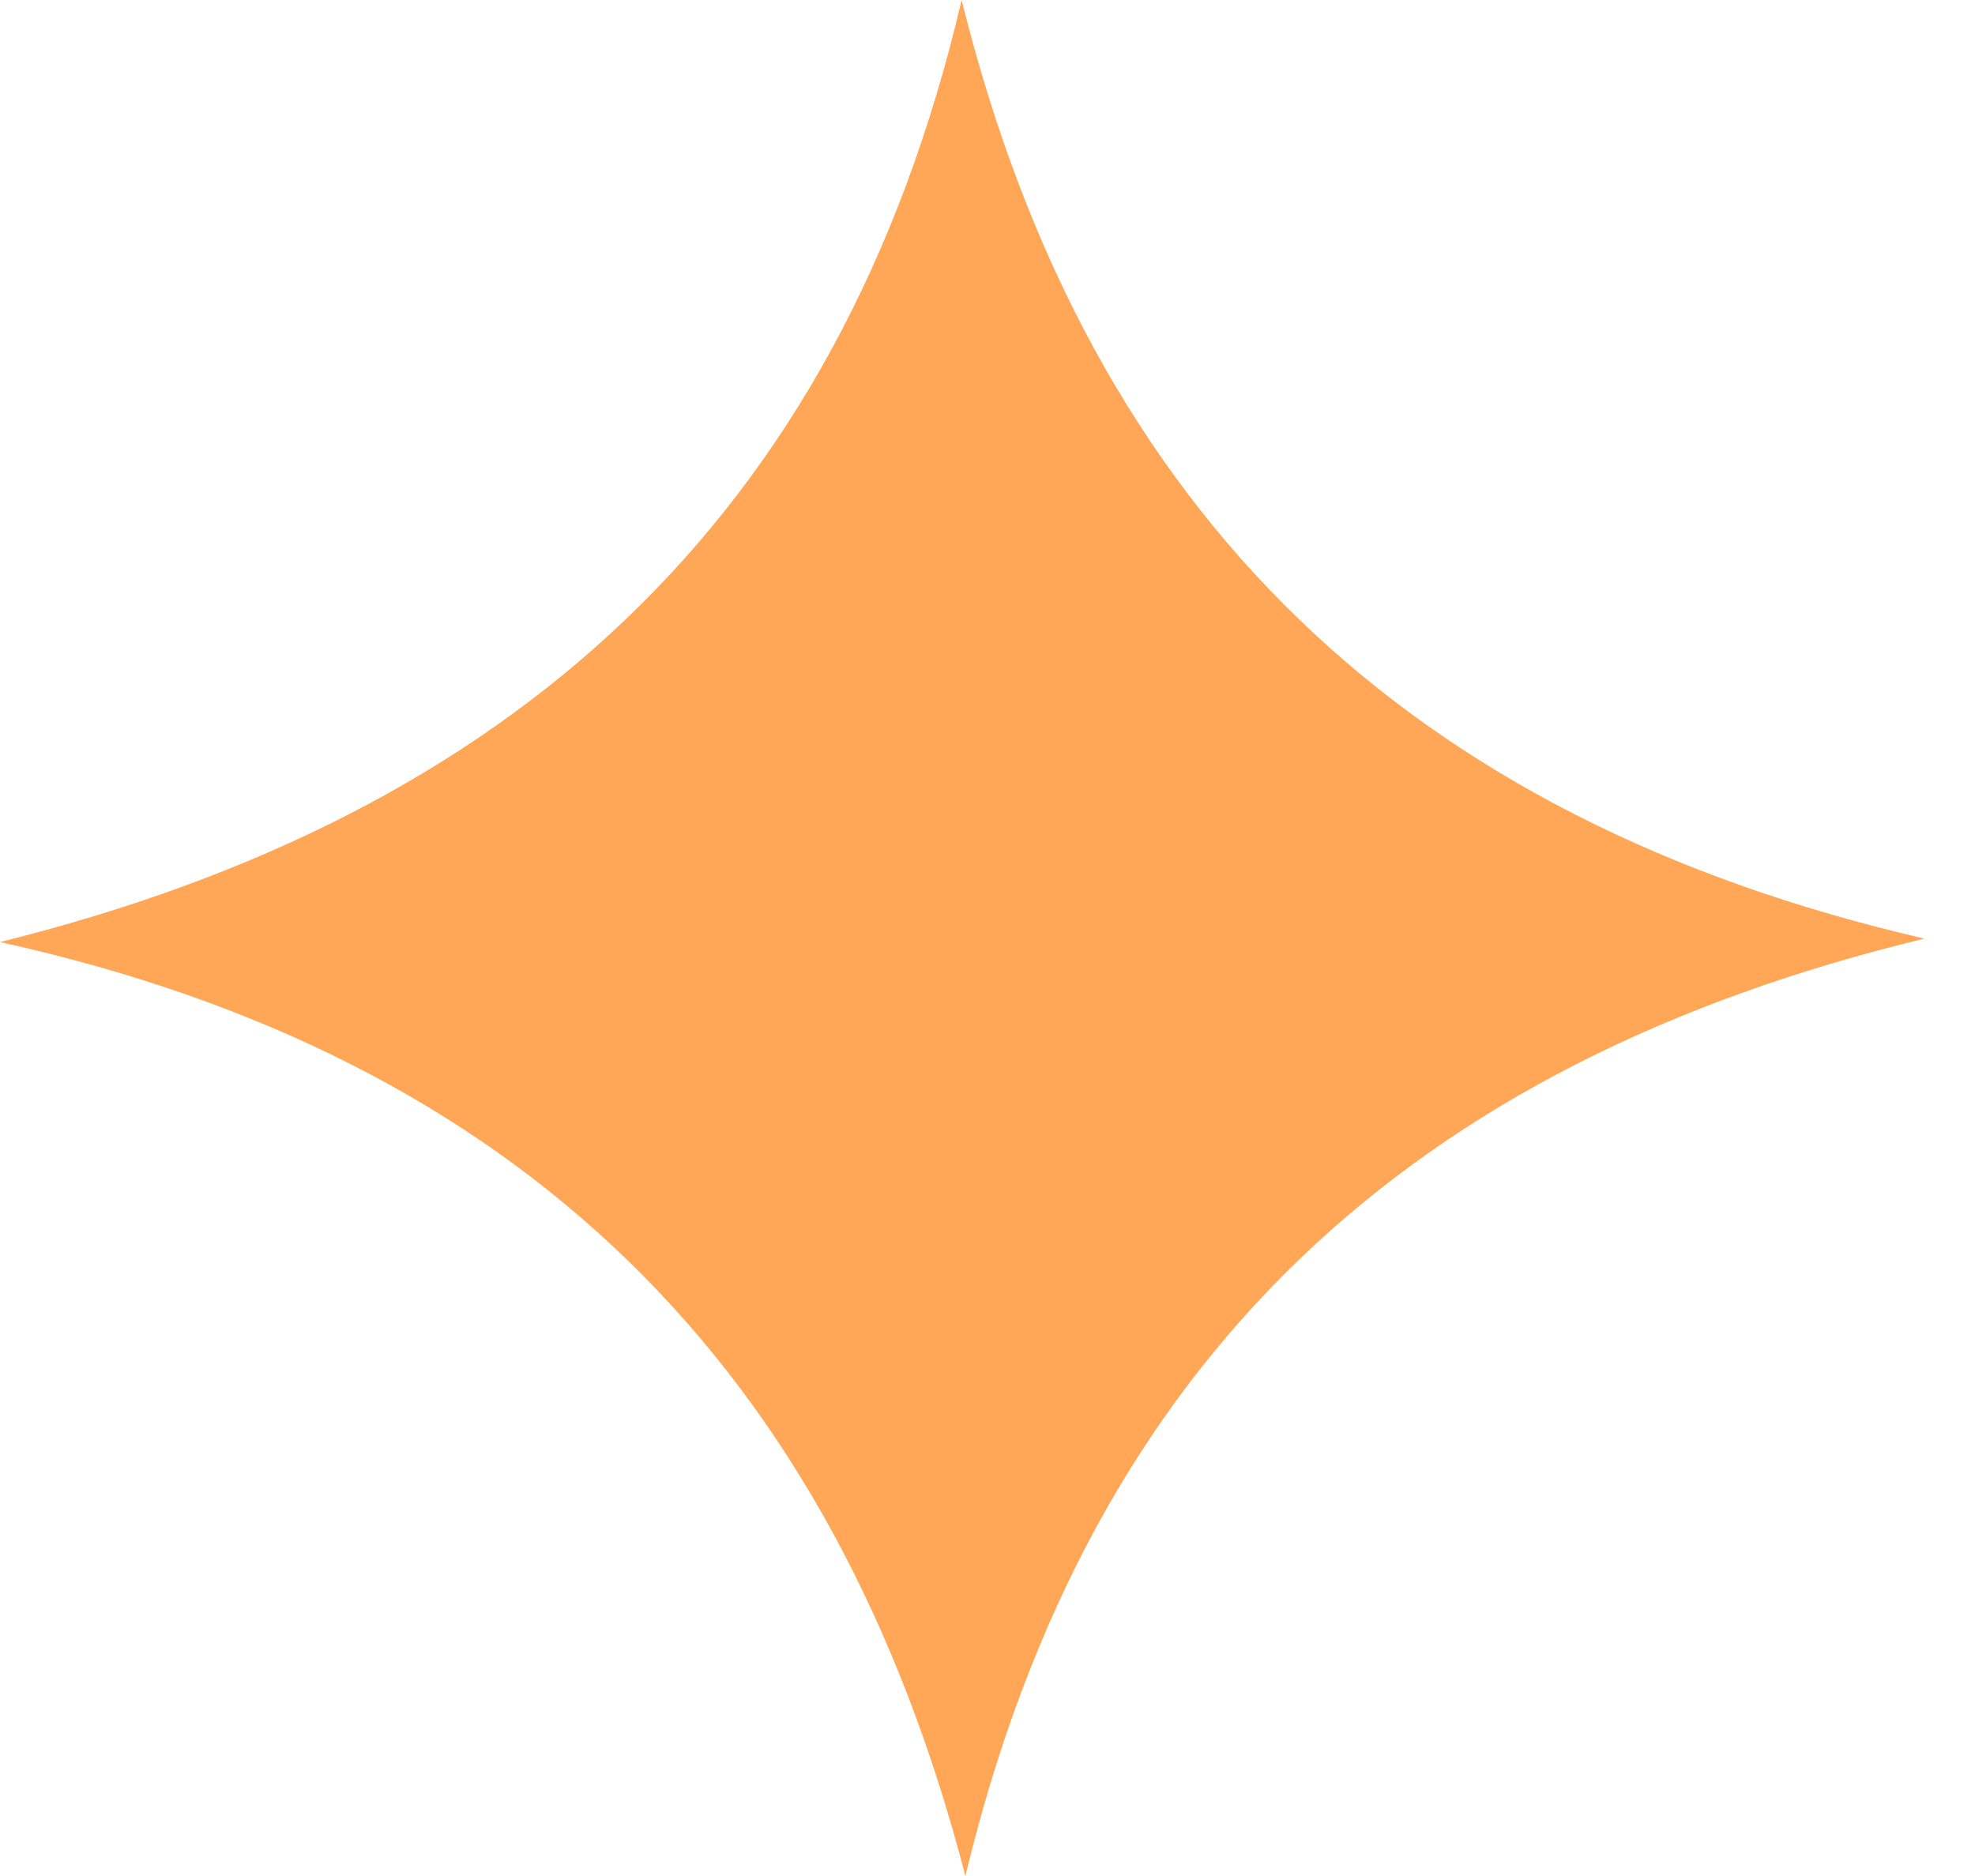
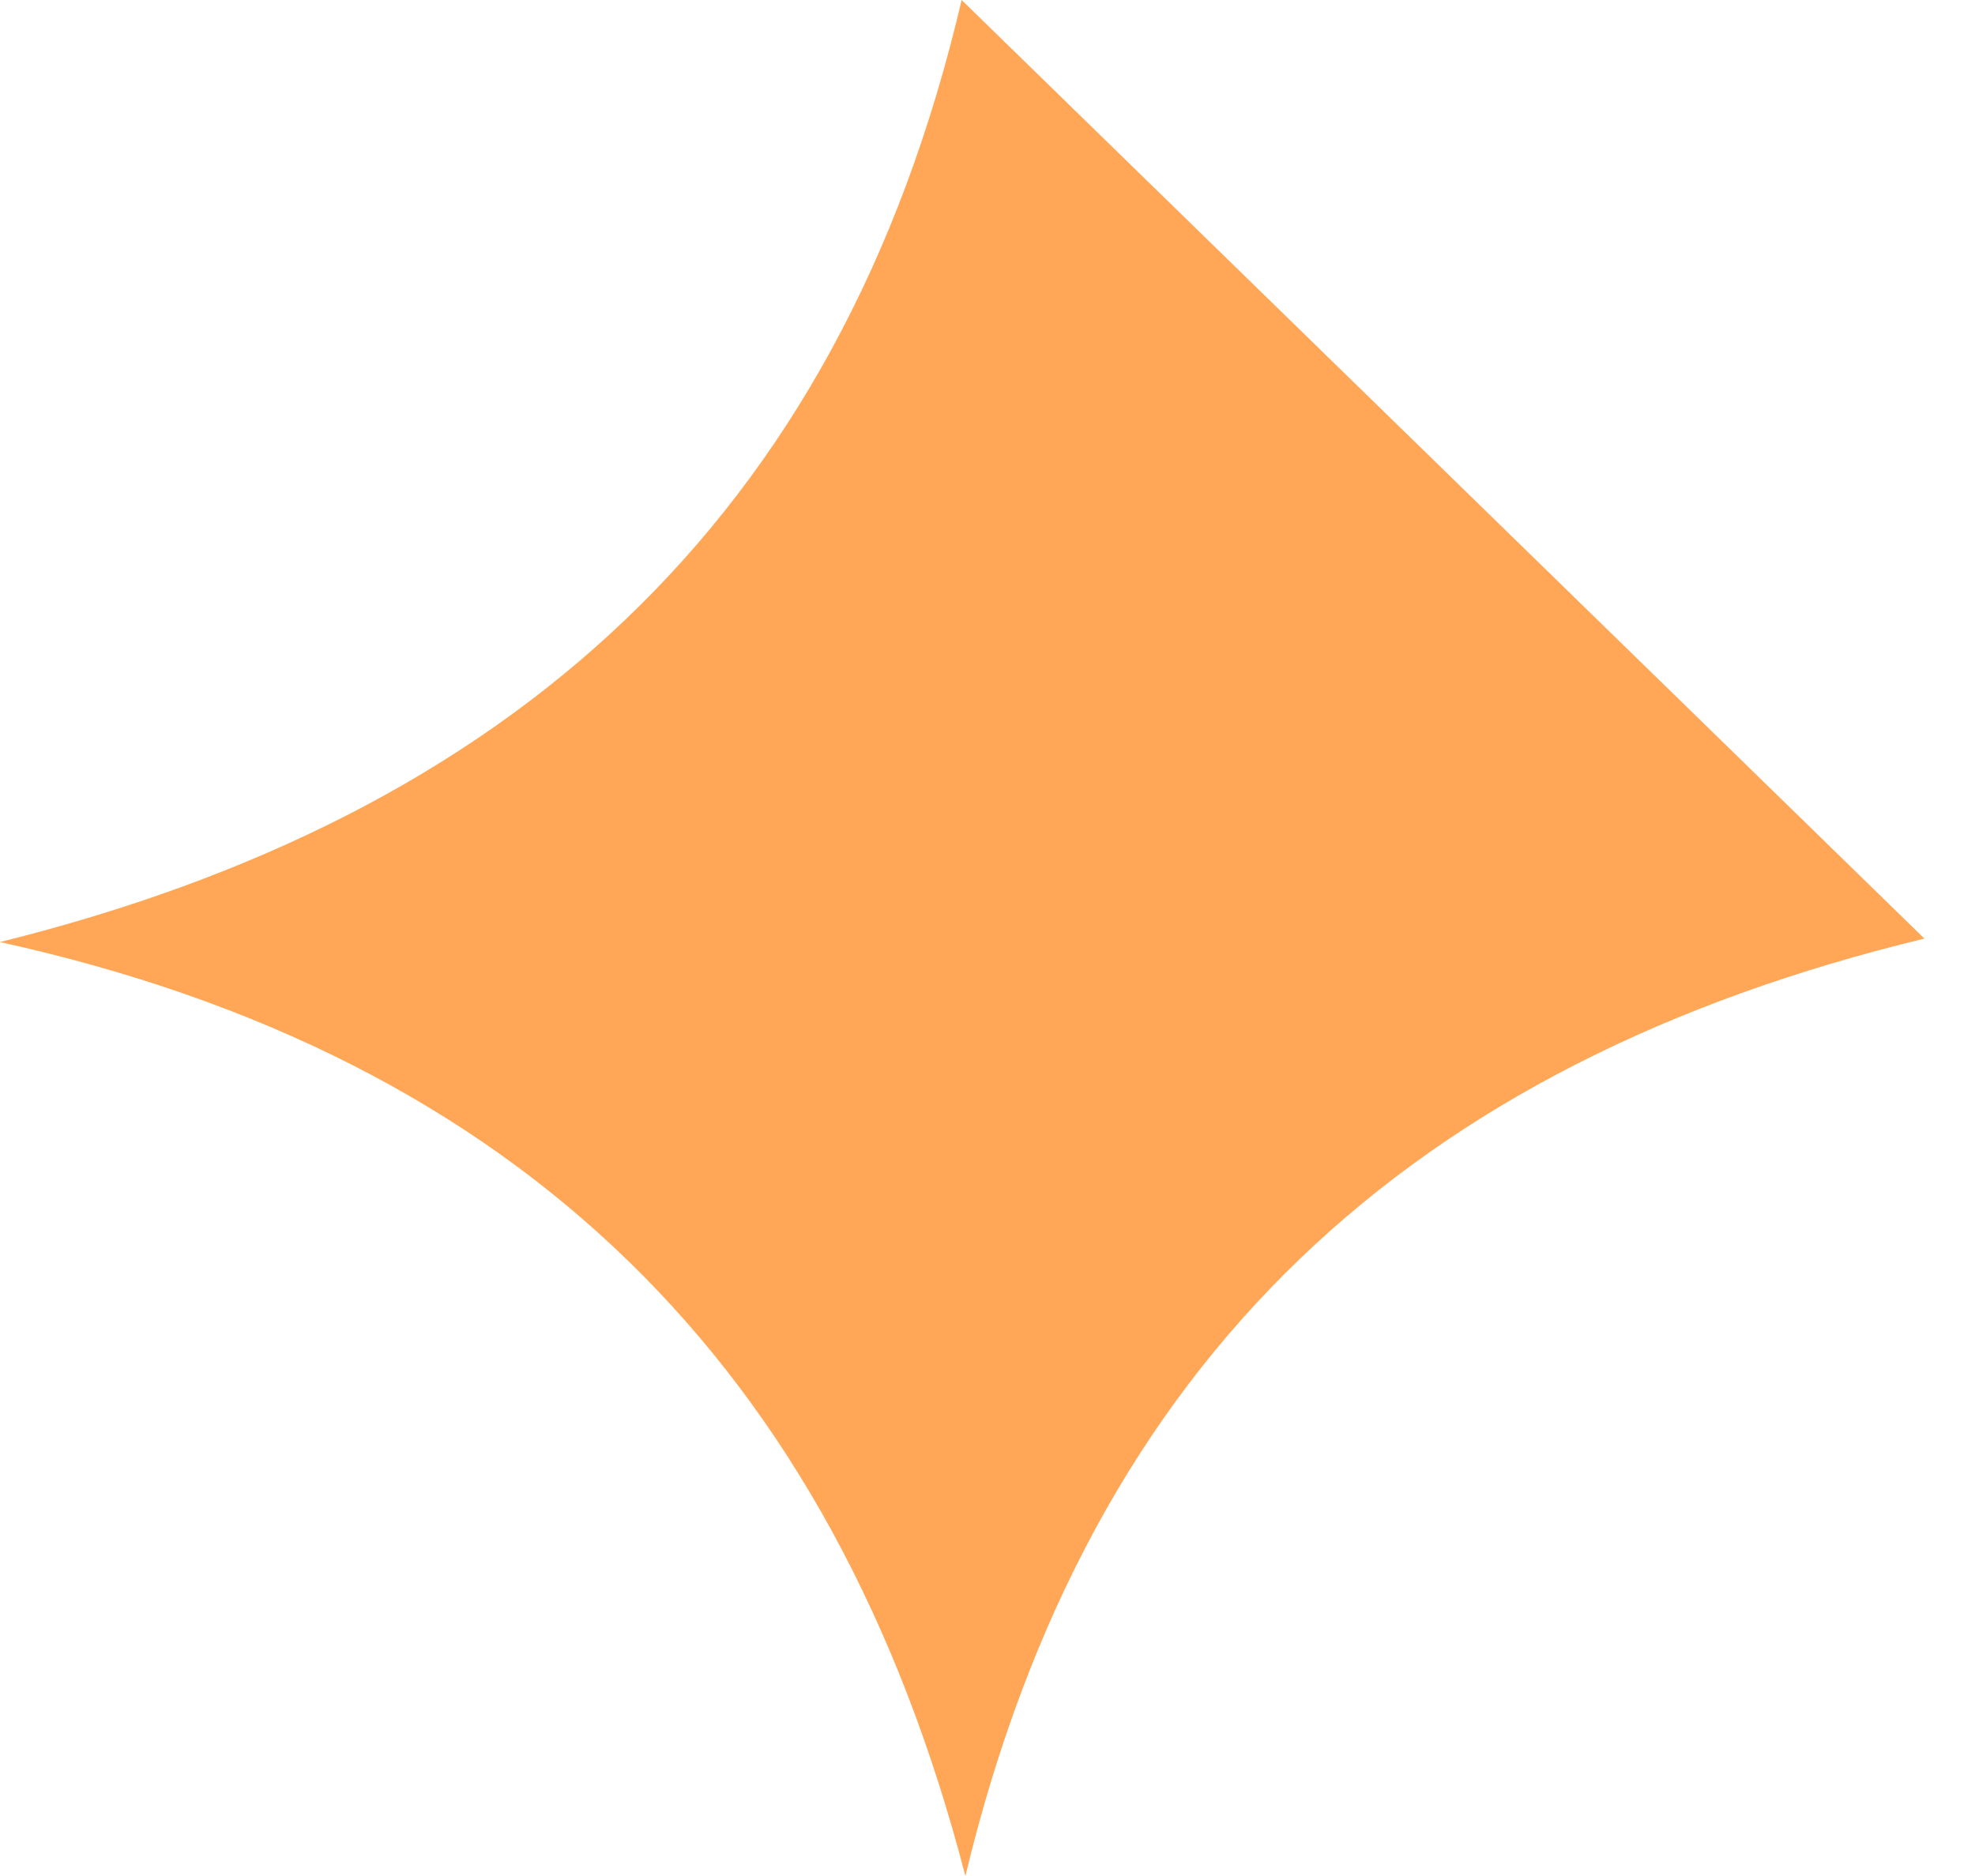
<svg xmlns="http://www.w3.org/2000/svg" width="20" height="19" viewBox="0 0 20 19" fill="none">
-   <path d="M19.488 9.506C14.306 10.758 11.04 13.74 9.776 19C8.439 13.844 5.274 10.704 0 9.541C5.14 8.263 8.501 5.292 9.738 0C11.035 5.24 14.291 8.306 19.488 9.506Z" fill="#FFA756" />
+   <path d="M19.488 9.506C14.306 10.758 11.04 13.74 9.776 19C8.439 13.844 5.274 10.704 0 9.541C5.14 8.263 8.501 5.292 9.738 0Z" fill="#FFA756" />
</svg>